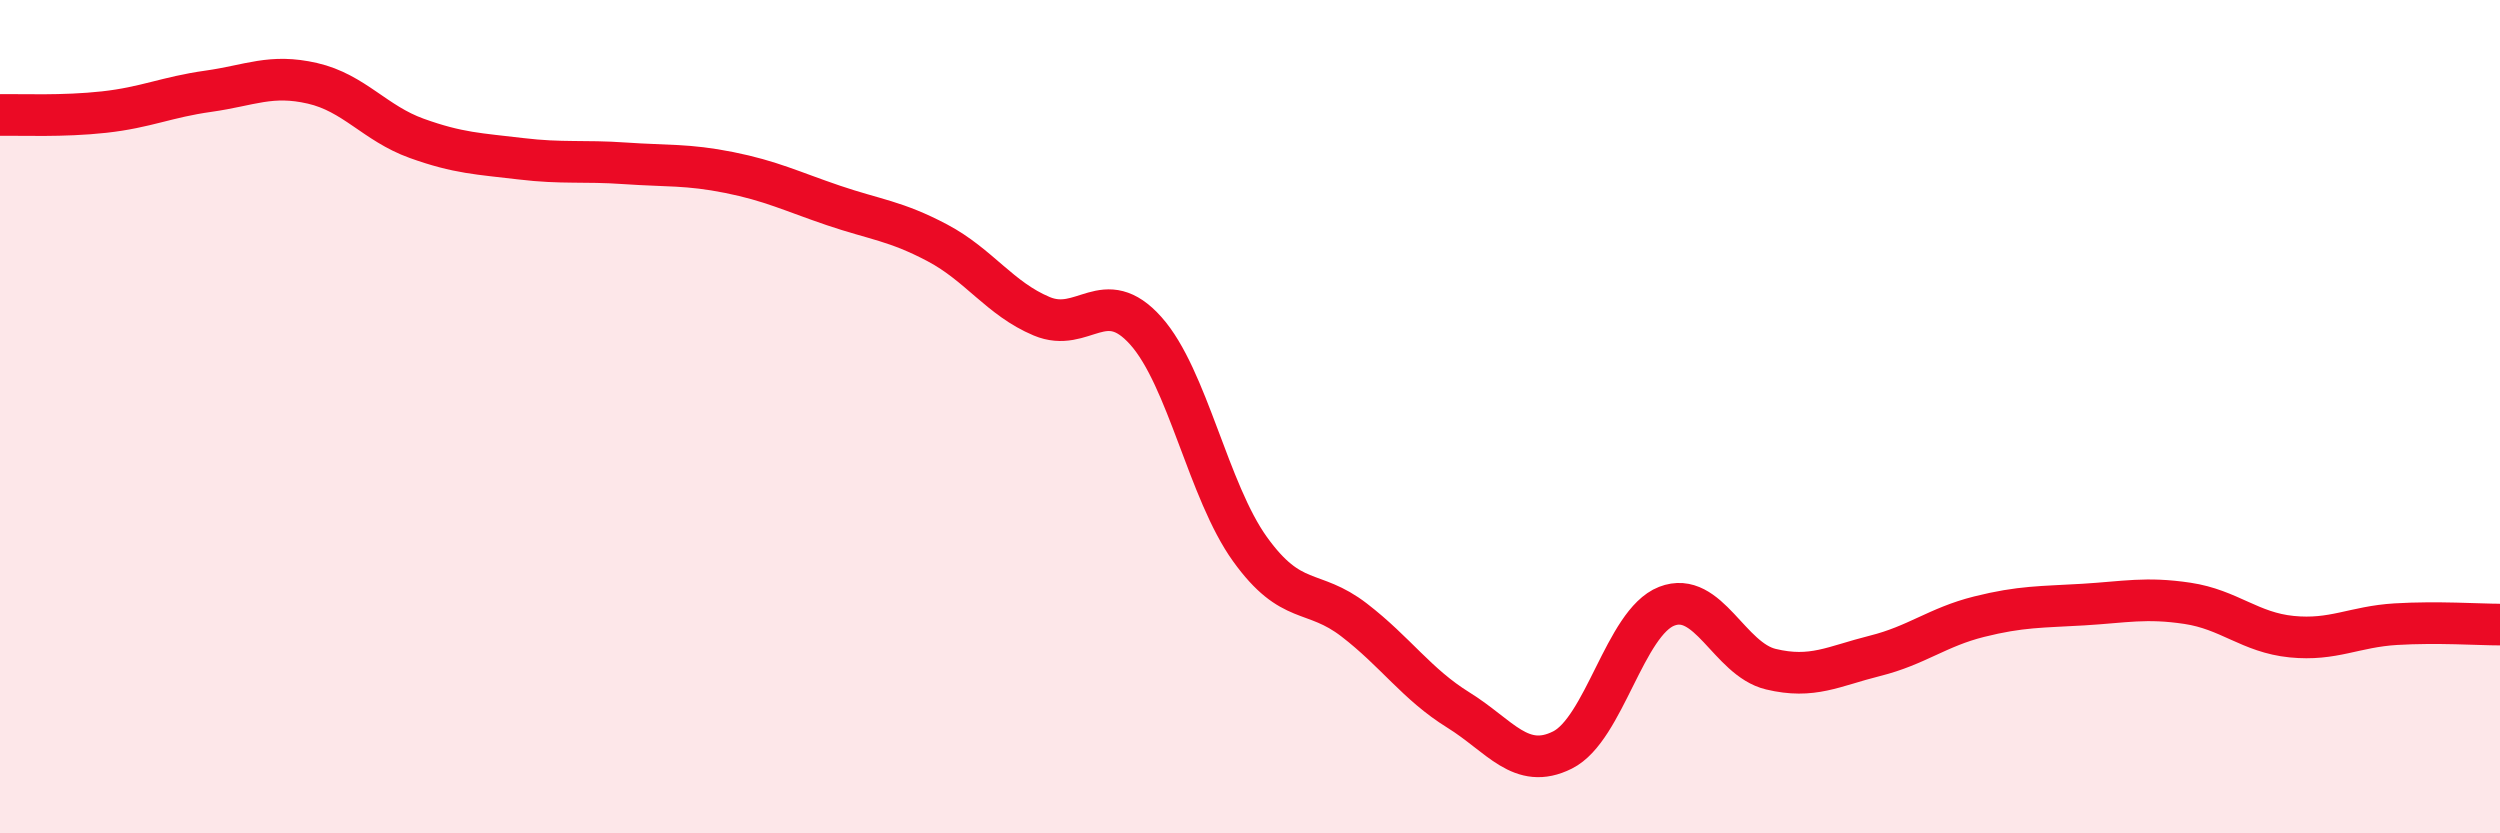
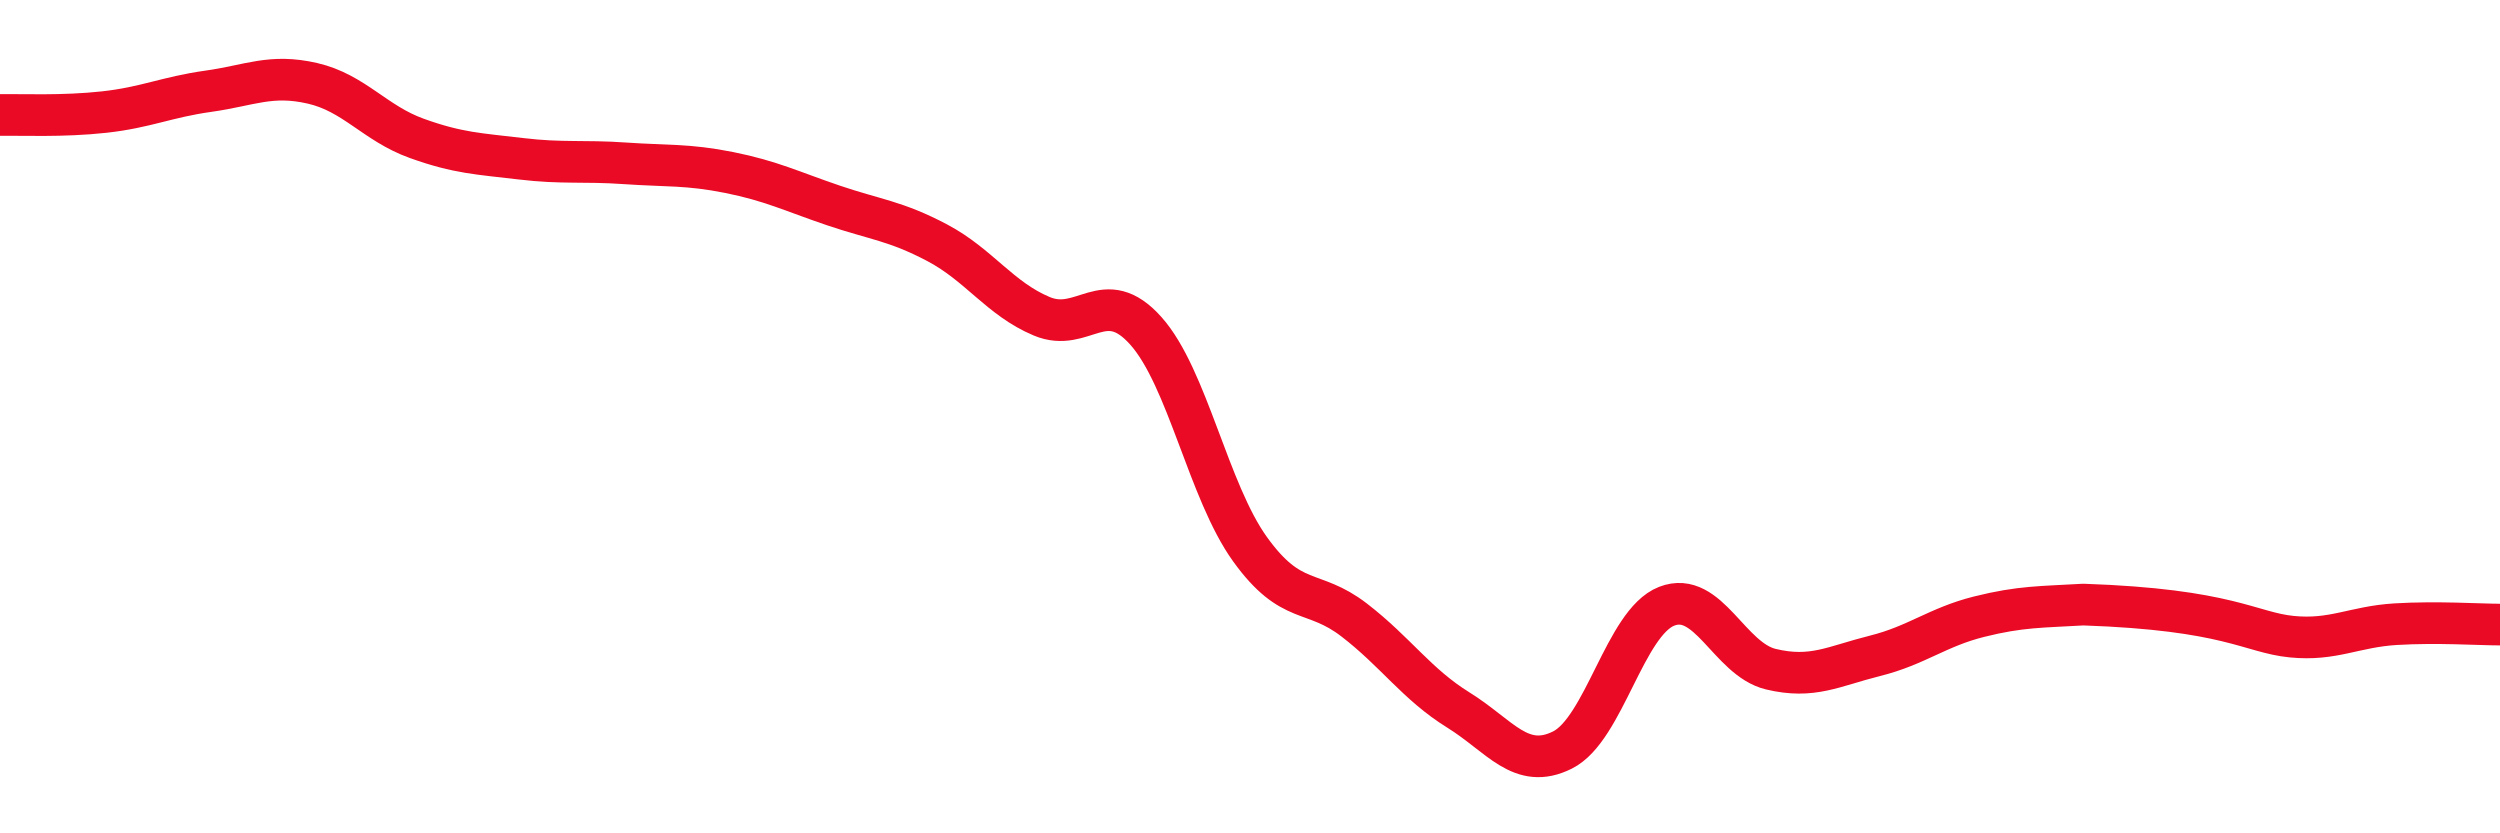
<svg xmlns="http://www.w3.org/2000/svg" width="60" height="20" viewBox="0 0 60 20">
-   <path d="M 0,2.76 C 0.5,2.75 1.5,2.8 2.5,2.69 C 3.5,2.58 4,2.33 5,2.19 C 6,2.05 6.5,1.77 7.5,2 C 8.5,2.23 9,2.96 10,3.32 C 11,3.68 11.5,3.69 12.5,3.81 C 13.5,3.93 14,3.85 15,3.92 C 16,3.99 16.5,3.94 17.5,4.14 C 18.5,4.34 19,4.59 20,4.93 C 21,5.27 21.5,5.3 22.5,5.83 C 23.5,6.36 24,7.17 25,7.59 C 26,8.01 26.5,6.82 27.5,7.94 C 28.5,9.06 29,11.79 30,13.18 C 31,14.57 31.5,14.11 32.5,14.88 C 33.5,15.65 34,16.42 35,17.04 C 36,17.66 36.5,18.5 37.5,18 C 38.5,17.5 39,14.94 40,14.55 C 41,14.16 41.5,15.82 42.5,16.06 C 43.5,16.3 44,15.99 45,15.74 C 46,15.49 46.5,15.05 47.5,14.8 C 48.5,14.55 49,14.57 50,14.51 C 51,14.45 51.5,14.33 52.5,14.48 C 53.5,14.63 54,15.18 55,15.28 C 56,15.38 56.5,15.04 57.5,14.98 C 58.5,14.92 59.5,14.99 60,14.99L60 20L0 20Z" fill="#EB0A25" opacity="0.1" stroke-linecap="round" stroke-linejoin="round" />
-   <path d="M 0,2.76 C 0.5,2.75 1.5,2.8 2.5,2.69 C 3.5,2.58 4,2.33 5,2.19 C 6,2.05 6.5,1.77 7.5,2 C 8.5,2.23 9,2.96 10,3.32 C 11,3.68 11.5,3.69 12.5,3.81 C 13.5,3.93 14,3.85 15,3.92 C 16,3.99 16.5,3.94 17.5,4.14 C 18.5,4.34 19,4.59 20,4.93 C 21,5.27 21.5,5.3 22.5,5.83 C 23.5,6.36 24,7.17 25,7.59 C 26,8.01 26.5,6.82 27.5,7.94 C 28.5,9.06 29,11.79 30,13.18 C 31,14.57 31.5,14.11 32.5,14.88 C 33.5,15.65 34,16.42 35,17.04 C 36,17.66 36.5,18.5 37.5,18 C 38.5,17.5 39,14.94 40,14.55 C 41,14.16 41.5,15.82 42.5,16.06 C 43.5,16.3 44,15.99 45,15.74 C 46,15.49 46.5,15.05 47.5,14.8 C 48.5,14.55 49,14.57 50,14.51 C 51,14.45 51.5,14.33 52.5,14.48 C 53.5,14.63 54,15.18 55,15.28 C 56,15.38 56.5,15.04 57.5,14.98 C 58.5,14.92 59.5,14.99 60,14.99" stroke="#EB0A25" stroke-width="1" fill="none" stroke-linecap="round" stroke-linejoin="round" />
+   <path d="M 0,2.76 C 0.5,2.75 1.5,2.8 2.5,2.69 C 3.5,2.58 4,2.33 5,2.19 C 6,2.05 6.5,1.77 7.5,2 C 8.5,2.23 9,2.96 10,3.32 C 11,3.68 11.5,3.69 12.5,3.81 C 13.5,3.93 14,3.85 15,3.92 C 16,3.99 16.5,3.94 17.5,4.14 C 18.5,4.34 19,4.59 20,4.93 C 21,5.27 21.5,5.3 22.5,5.83 C 23.5,6.36 24,7.17 25,7.59 C 26,8.01 26.5,6.82 27.5,7.94 C 28.5,9.06 29,11.79 30,13.18 C 31,14.57 31.5,14.11 32.5,14.88 C 33.5,15.65 34,16.42 35,17.04 C 36,17.66 36.5,18.5 37.5,18 C 38.5,17.5 39,14.94 40,14.55 C 41,14.16 41.5,15.82 42.5,16.06 C 43.5,16.3 44,15.99 45,15.74 C 46,15.49 46.5,15.05 47.5,14.8 C 48.5,14.55 49,14.57 50,14.51 C 53.5,14.63 54,15.18 55,15.28 C 56,15.38 56.5,15.04 57.5,14.98 C 58.5,14.92 59.5,14.99 60,14.99" stroke="#EB0A25" stroke-width="1" fill="none" stroke-linecap="round" stroke-linejoin="round" />
</svg>